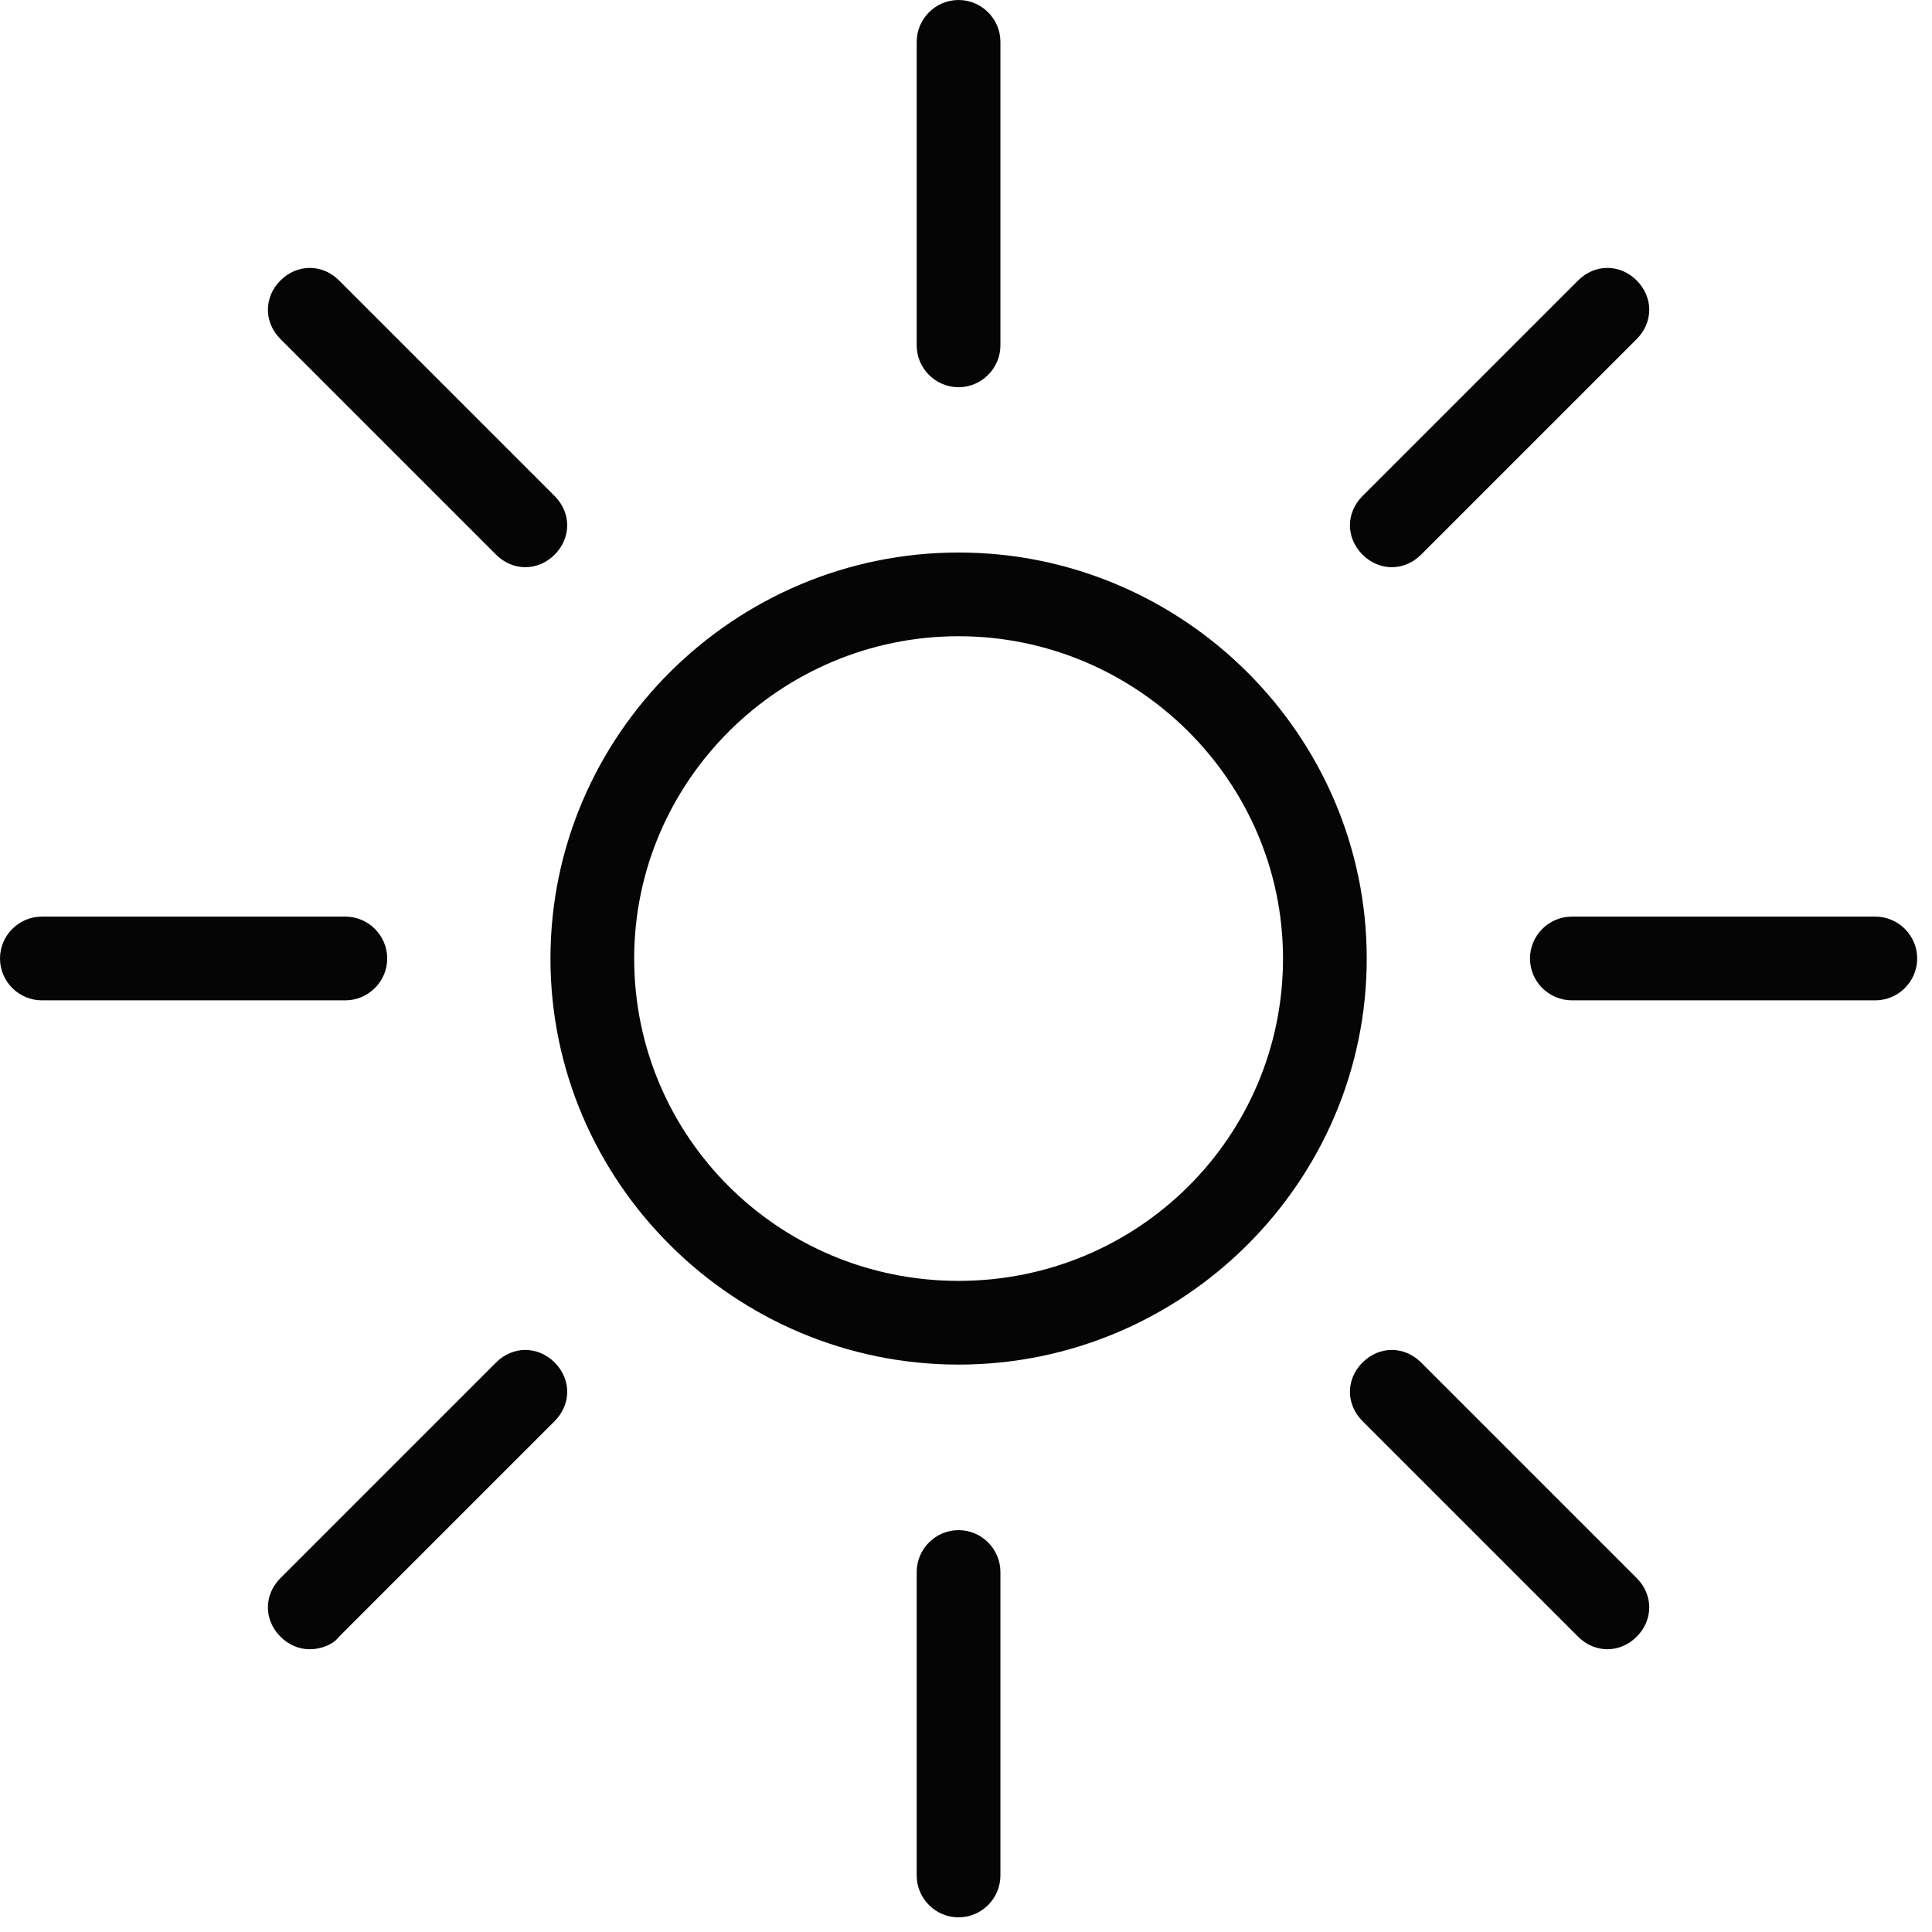
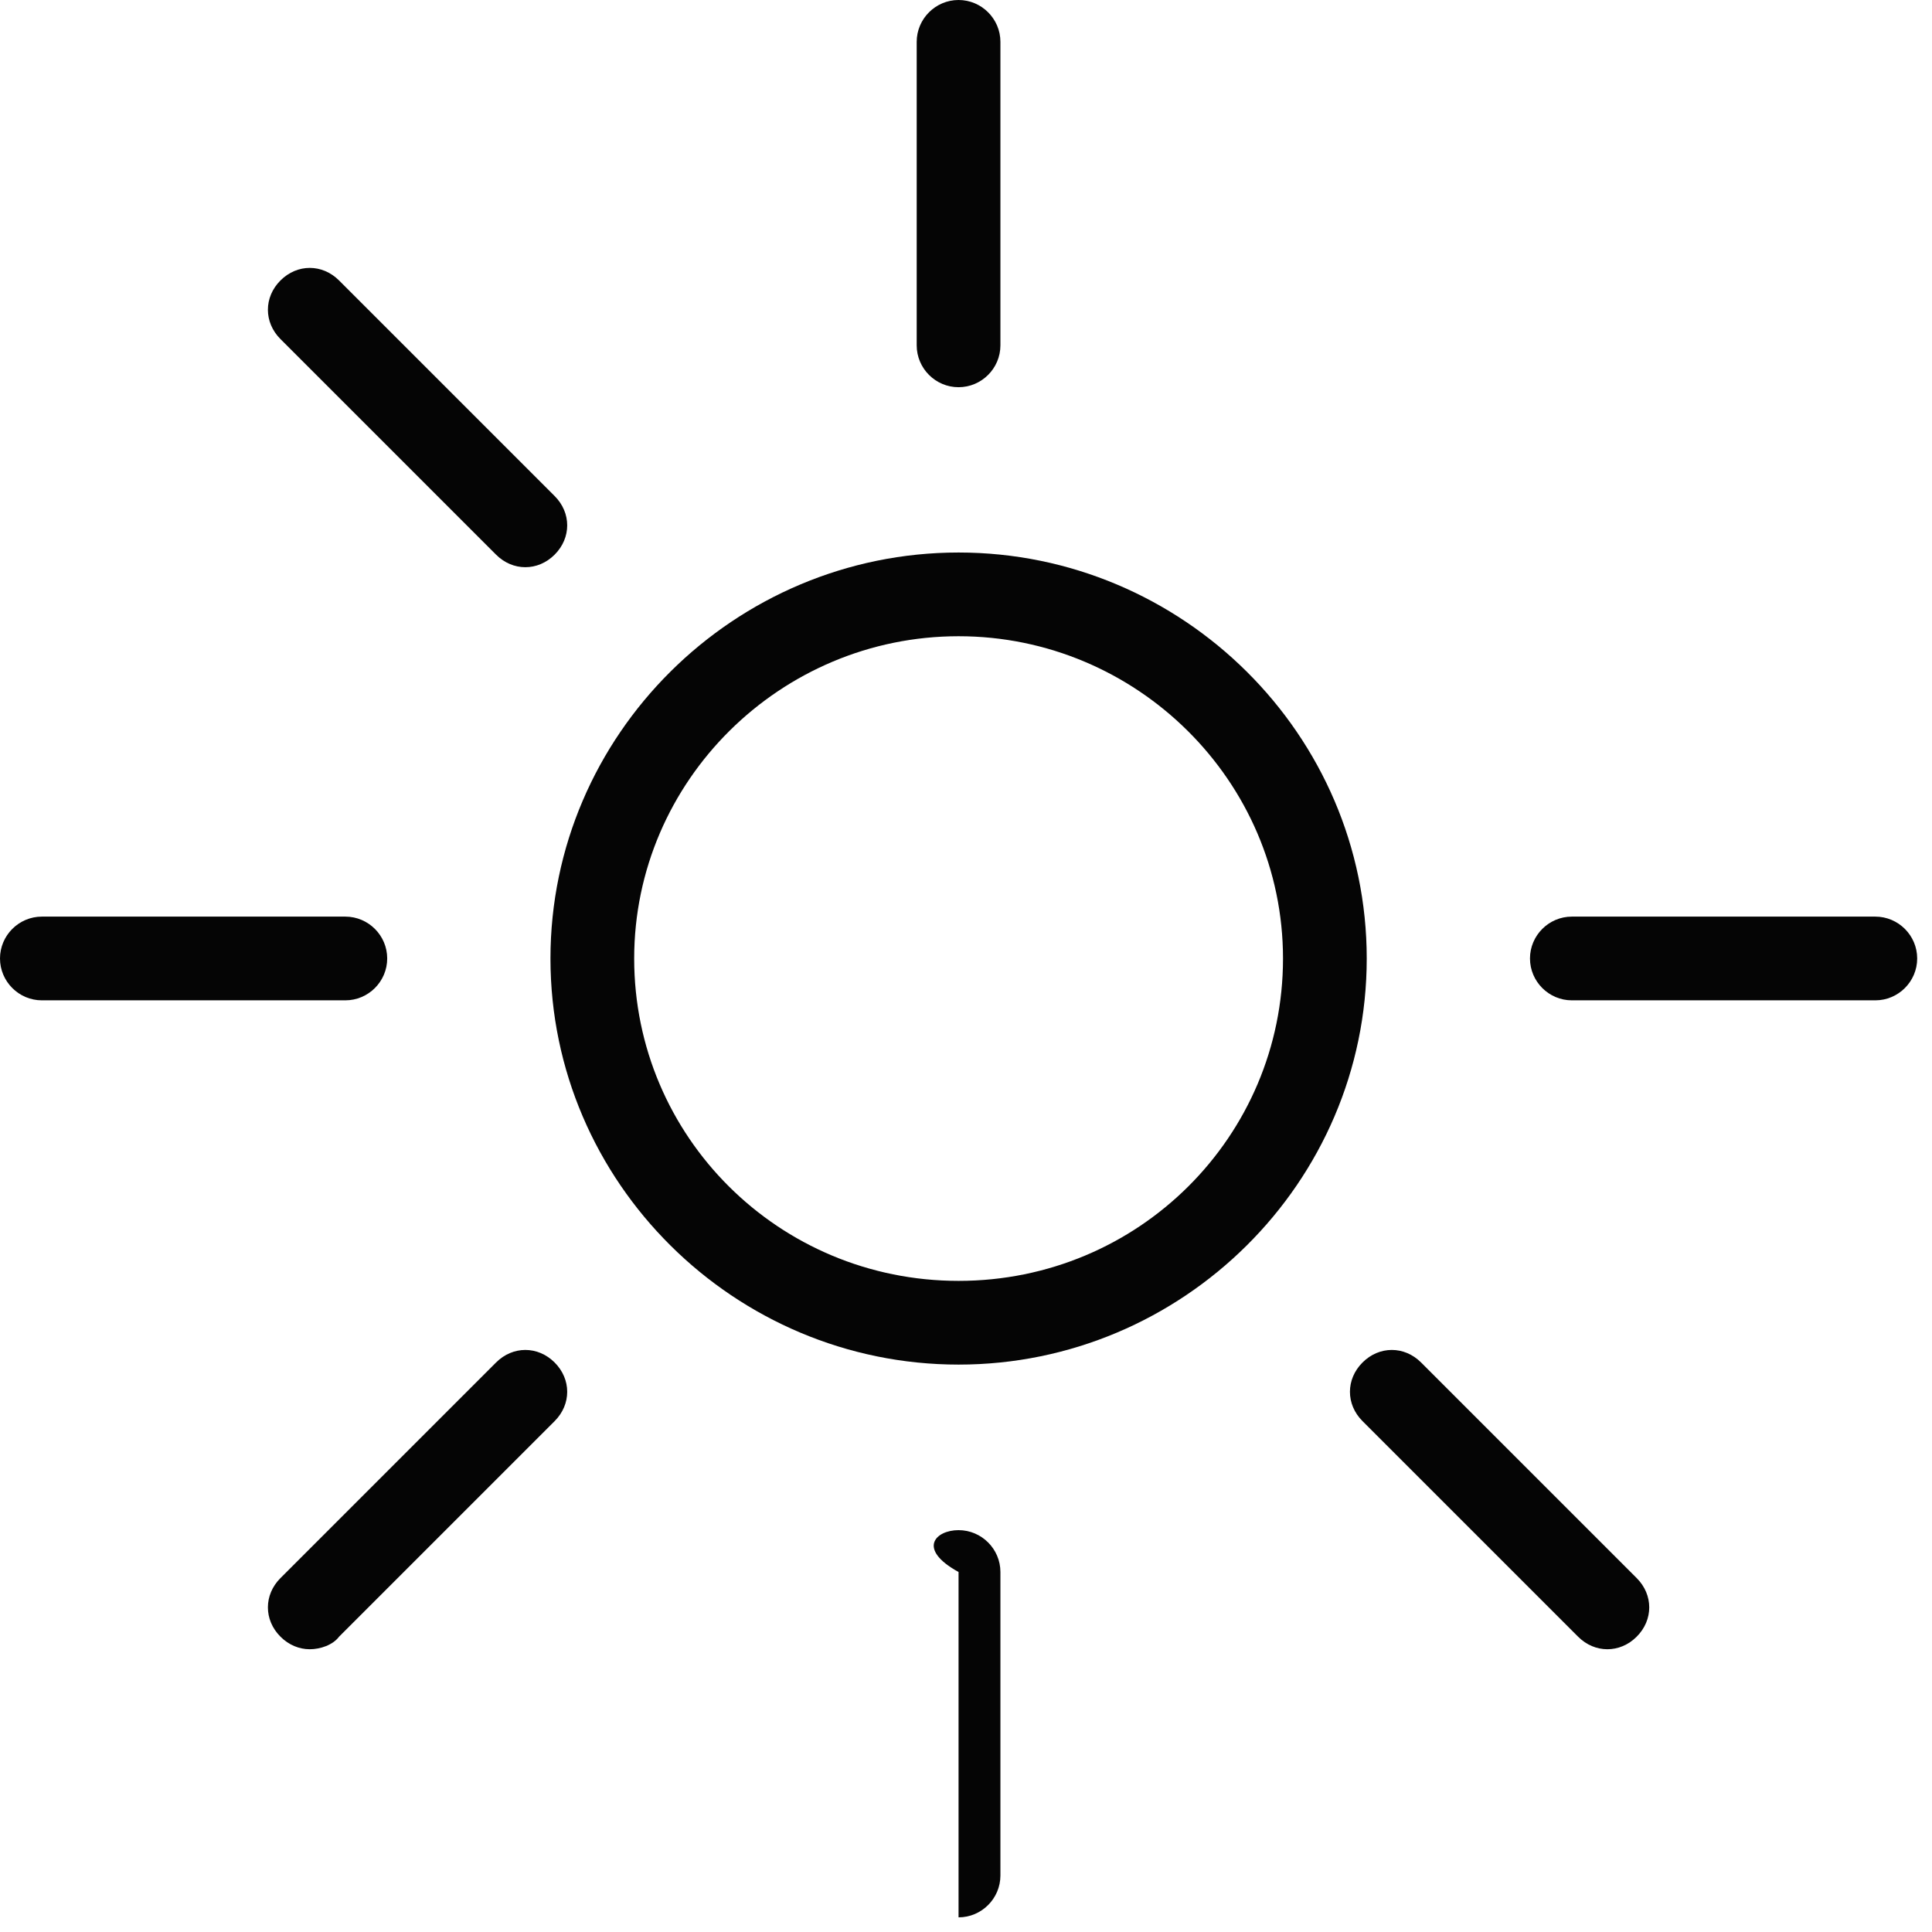
<svg xmlns="http://www.w3.org/2000/svg" fill="none" viewBox="0 0 48 48" height="48" width="48">
  <path fill="#050505" d="M23.816 33.903C18.252 33.903 13.676 29.379 13.676 23.815C13.676 18.251 18.252 13.727 23.816 13.727C29.38 13.727 33.956 18.251 33.956 23.815C33.956 29.379 29.38 33.903 23.816 33.903ZM23.816 15.807C19.396 15.807 15.756 19.395 15.756 23.815C15.756 28.235 19.344 31.823 23.816 31.823C28.288 31.823 31.876 28.235 31.876 23.815C31.876 19.395 28.236 15.807 23.816 15.807Z" />
-   <path fill="#050505" d="M23.815 47.636C23.243 47.636 22.775 47.168 22.775 46.596V39.056C22.775 38.484 23.243 38.016 23.815 38.016C24.387 38.016 24.855 38.484 24.855 39.056V46.596C24.855 47.168 24.387 47.636 23.815 47.636Z" />
+   <path fill="#050505" d="M23.815 47.636V39.056C22.775 38.484 23.243 38.016 23.815 38.016C24.387 38.016 24.855 38.484 24.855 39.056V46.596C24.855 47.168 24.387 47.636 23.815 47.636Z" />
  <path fill="#050505" d="M23.815 9.62C23.243 9.62 22.775 9.152 22.775 8.58V1.04C22.775 0.468 23.243 0 23.815 0C24.387 0 24.855 0.468 24.855 1.04V8.58C24.855 9.152 24.387 9.62 23.815 9.62Z" />
  <path fill="#050505" d="M8.58 24.853H1.04C0.468 24.853 0 24.385 0 23.813C0 23.241 0.468 22.773 1.04 22.773H8.58C9.152 22.773 9.62 23.241 9.62 23.813C9.62 24.385 9.152 24.853 8.58 24.853Z" />
  <path fill="#050505" d="M46.592 24.853H39.052C38.48 24.853 38.012 24.385 38.012 23.813C38.012 23.241 38.48 22.773 39.052 22.773H46.592C47.164 22.773 47.632 23.241 47.632 23.813C47.632 24.385 47.164 24.853 46.592 24.853Z" />
  <path fill="#050505" d="M7.696 40.975C7.436 40.975 7.176 40.871 6.968 40.663C6.552 40.247 6.552 39.623 6.968 39.207L12.324 33.851C12.74 33.435 13.364 33.435 13.78 33.851C14.196 34.267 14.196 34.891 13.78 35.307L8.424 40.663C8.268 40.871 7.956 40.975 7.696 40.975Z" />
-   <path fill="#050505" d="M34.579 14.092C34.319 14.092 34.059 13.988 33.851 13.78C33.435 13.364 33.435 12.74 33.851 12.324L39.207 6.968C39.623 6.552 40.247 6.552 40.663 6.968C41.079 7.384 41.079 8.008 40.663 8.424L35.307 13.78C35.099 13.988 34.839 14.092 34.579 14.092Z" />
  <path fill="#050505" d="M13.052 14.092C12.792 14.092 12.532 13.988 12.324 13.78L6.968 8.424C6.552 8.008 6.552 7.384 6.968 6.968C7.384 6.552 8.008 6.552 8.424 6.968L13.78 12.324C14.196 12.74 14.196 13.364 13.78 13.78C13.572 13.988 13.312 14.092 13.052 14.092Z" />
  <path fill="#050505" d="M39.935 40.975C39.675 40.975 39.415 40.871 39.207 40.663L33.851 35.307C33.435 34.891 33.435 34.267 33.851 33.851C34.267 33.435 34.891 33.435 35.307 33.851L40.663 39.207C41.079 39.623 41.079 40.247 40.663 40.663C40.455 40.871 40.195 40.975 39.935 40.975Z" />
</svg>